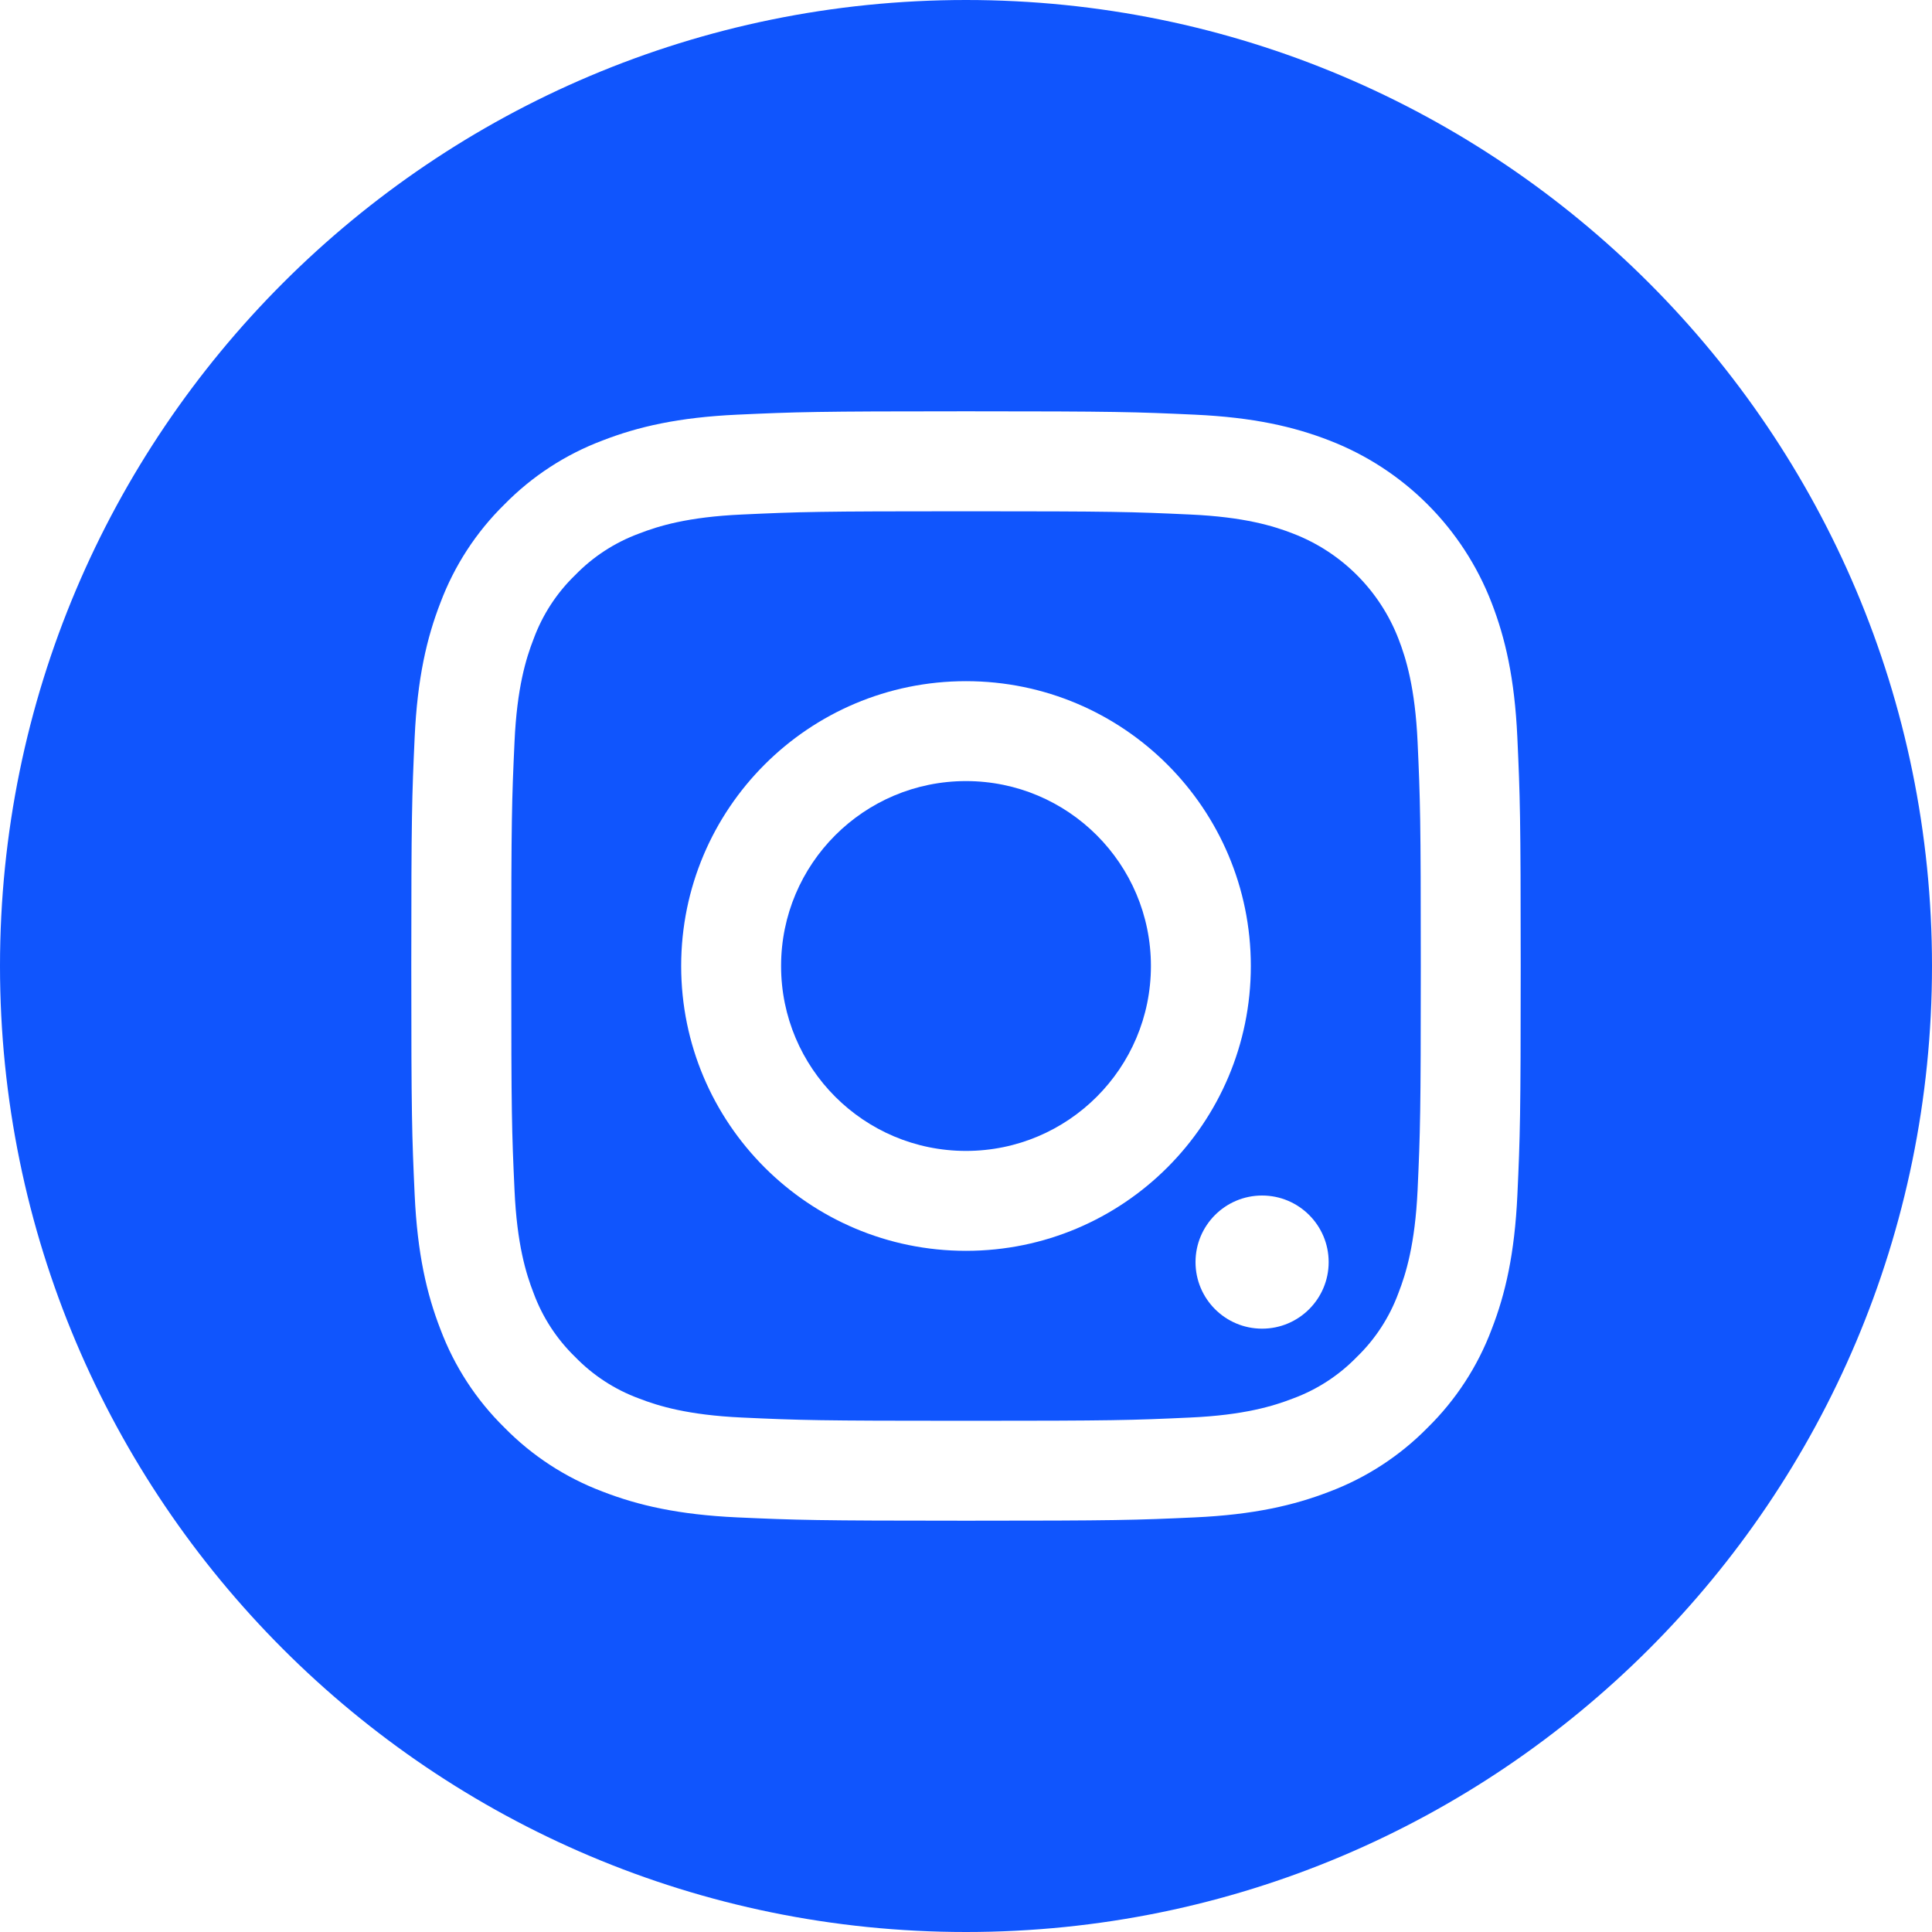
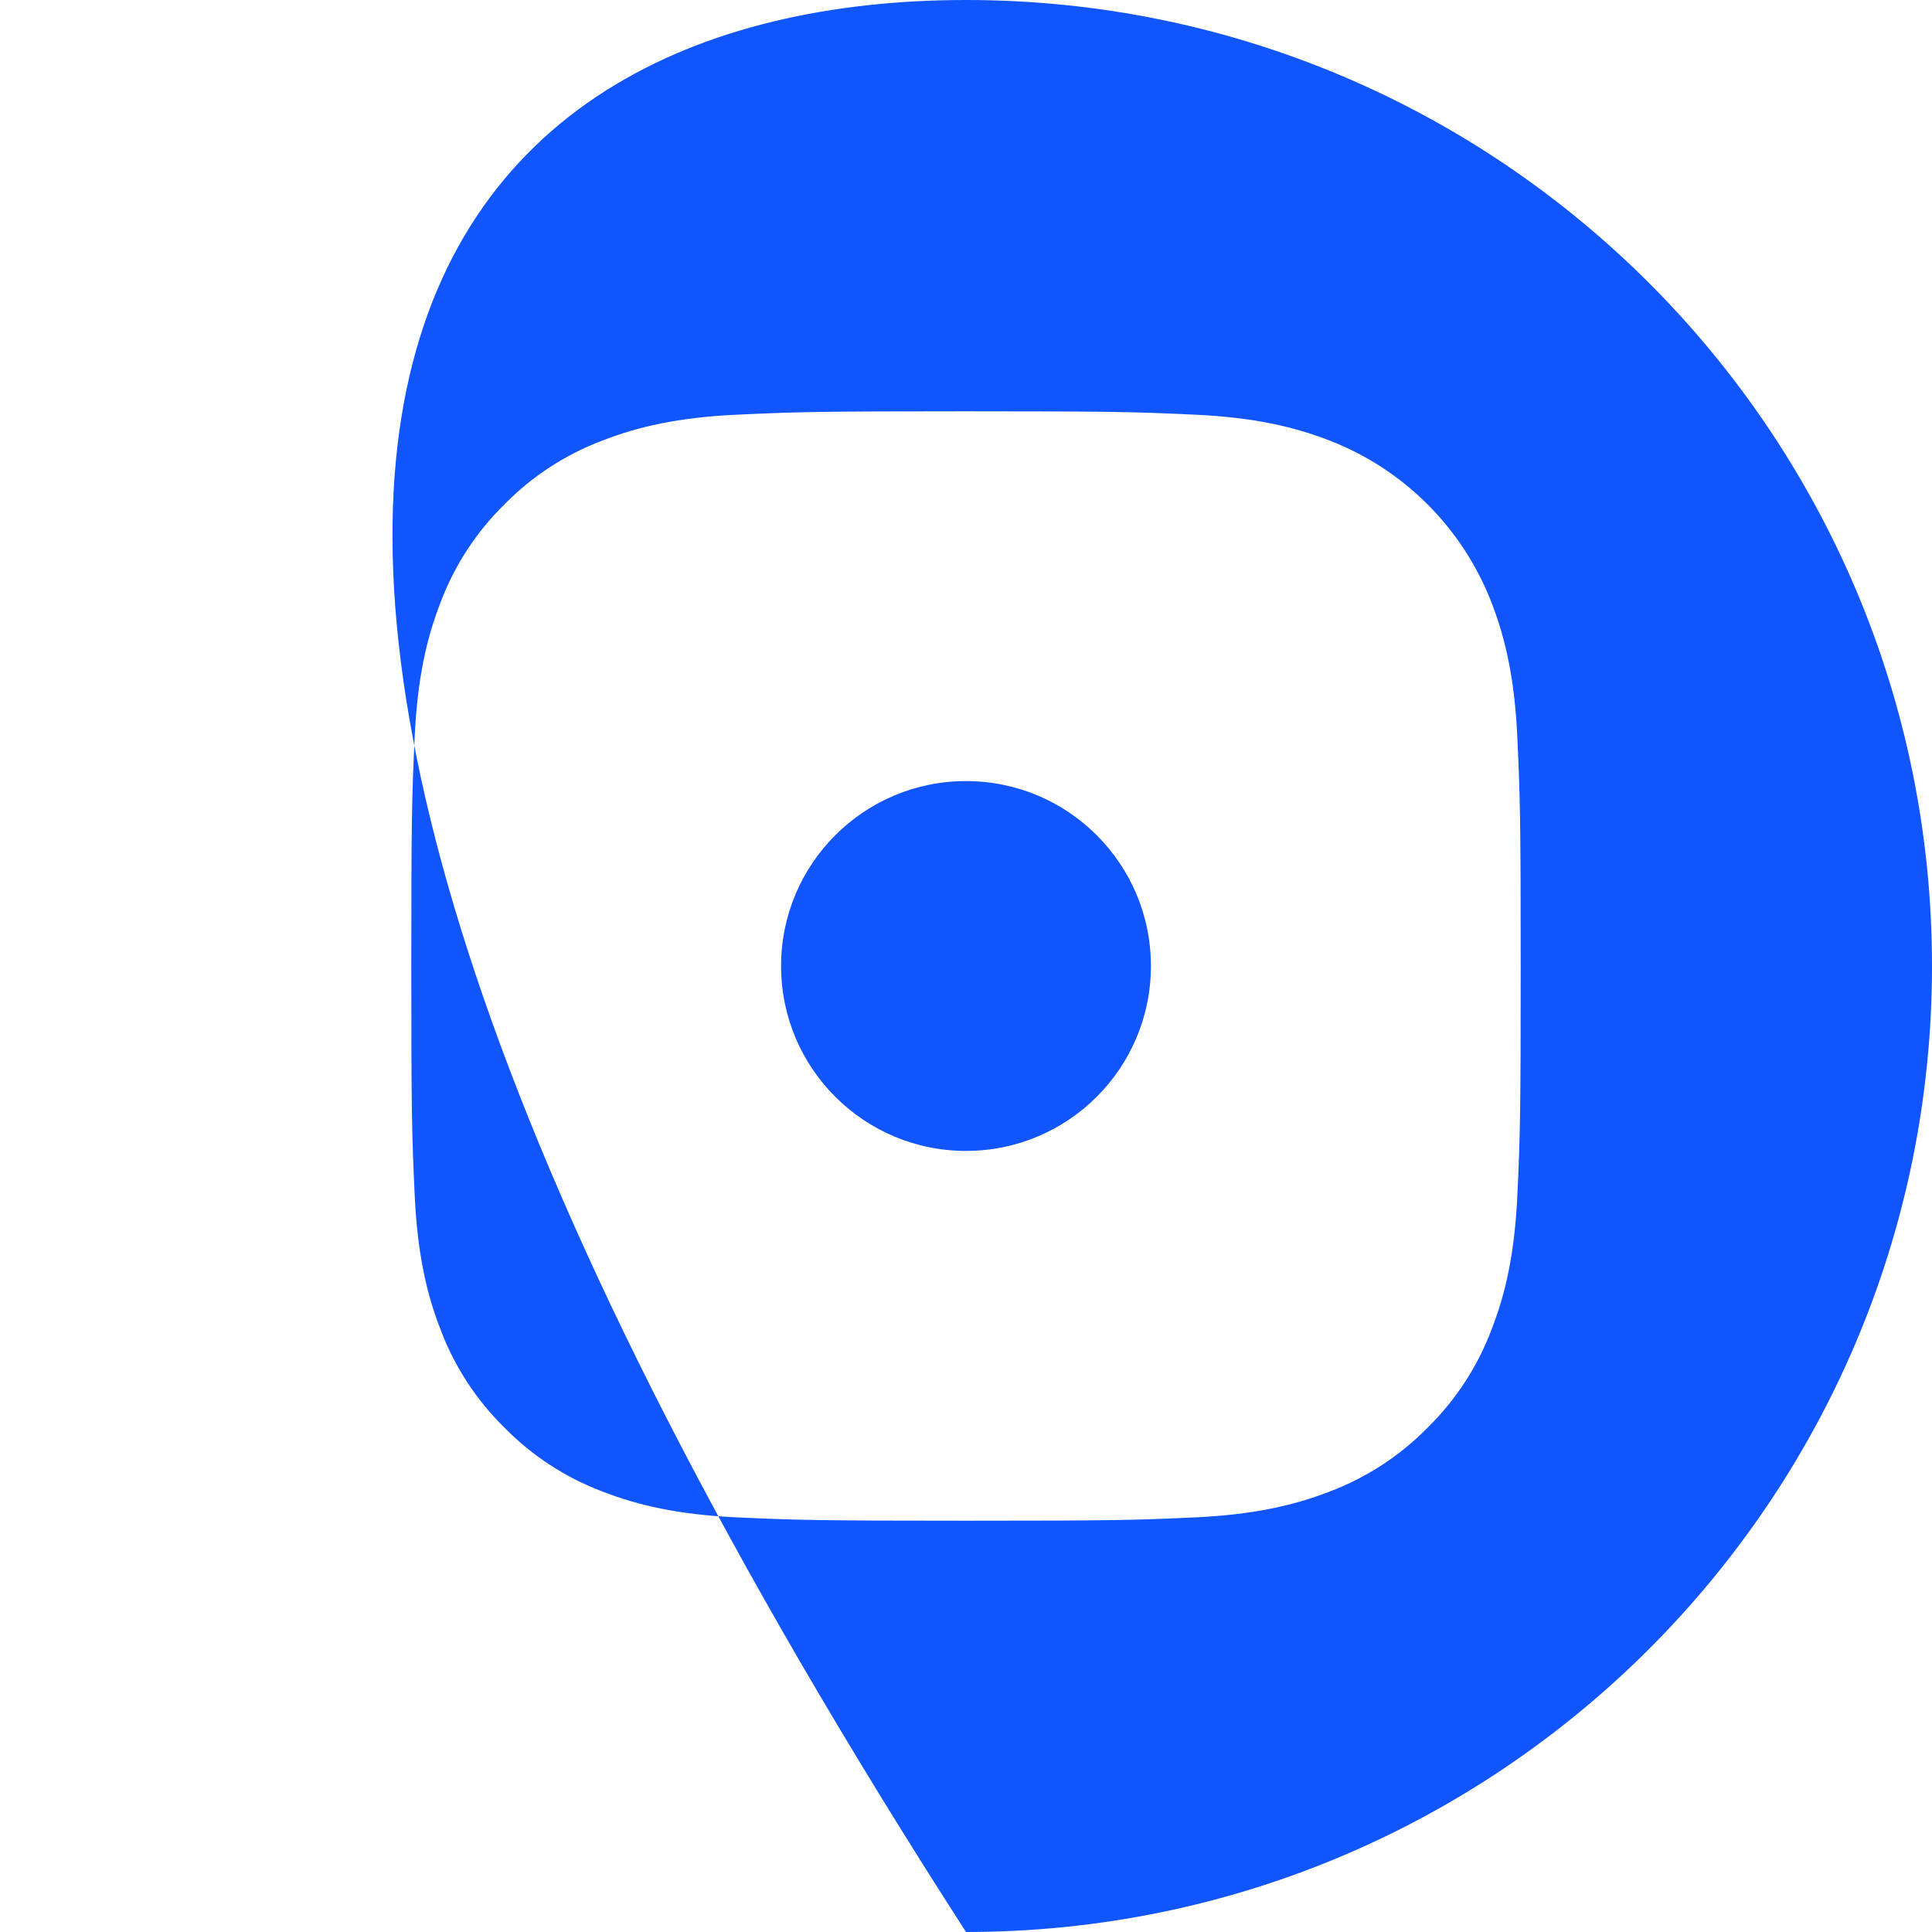
<svg xmlns="http://www.w3.org/2000/svg" width="35" height="35" viewBox="0 0 35 35" fill="none">
  <path d="M20.85 17.5C20.85 15.65 19.35 14.15 17.5 14.15C15.65 14.15 14.15 15.65 14.15 17.5C14.15 19.35 15.65 20.85 17.5 20.85C19.35 20.85 20.85 19.35 20.85 17.5Z" fill="#1055FD" />
-   <path d="M25.333 23.427C25.172 23.863 24.916 24.258 24.581 24.582C24.257 24.916 23.862 25.173 23.426 25.334C23.072 25.471 22.54 25.636 21.561 25.68C20.501 25.729 20.183 25.739 17.5 25.739C14.817 25.739 14.499 25.729 13.44 25.68C12.46 25.635 11.927 25.471 11.574 25.334C11.137 25.173 10.743 24.916 10.419 24.582C10.085 24.258 9.828 23.863 9.667 23.427C9.529 23.073 9.365 22.541 9.321 21.561C9.272 20.501 9.262 20.183 9.262 17.5C9.262 14.817 9.272 14.499 9.321 13.44C9.365 12.46 9.529 11.928 9.667 11.574C9.828 11.137 10.084 10.743 10.419 10.419C10.743 10.085 11.138 9.828 11.574 9.667C11.928 9.529 12.46 9.365 13.44 9.321C14.5 9.272 14.817 9.262 17.501 9.262C20.184 9.262 20.502 9.272 21.561 9.321C22.541 9.365 23.073 9.529 23.427 9.667C24.304 10.005 24.996 10.698 25.335 11.574C25.472 11.928 25.636 12.46 25.681 13.44C25.729 14.499 25.739 14.817 25.739 17.5C25.739 20.183 25.729 20.501 25.681 21.561C25.635 22.54 25.471 23.073 25.333 23.427ZM17.5 12.34C14.65 12.34 12.34 14.65 12.34 17.5C12.34 20.35 14.65 22.66 17.5 22.66C20.35 22.66 22.66 20.35 22.66 17.5C22.66 14.65 20.35 12.34 17.5 12.34ZM22.864 21.658C22.198 21.658 21.658 22.198 21.658 22.864C21.658 23.53 22.198 24.07 22.864 24.07C23.53 24.07 24.07 23.53 24.07 22.864C24.07 22.198 23.53 21.658 22.864 21.658Z" fill="#1055FD" />
-   <path d="M17.5 35C7.837 35 0 27.163 0 17.5C0 7.837 7.837 0 17.5 0C27.163 0 35 7.837 35 17.5C35 27.163 27.163 35 17.5 35ZM27.488 13.357C27.439 12.287 27.269 11.557 27.021 10.918C26.499 9.568 25.432 8.5 24.082 7.979C23.443 7.731 22.712 7.561 21.643 7.512C20.571 7.463 20.23 7.451 17.5 7.451C14.77 7.451 14.429 7.463 13.357 7.512C12.288 7.561 11.557 7.731 10.918 7.979C10.247 8.231 9.639 8.627 9.138 9.138C8.626 9.64 8.231 10.248 7.979 10.918C7.731 11.557 7.561 12.288 7.512 13.357C7.463 14.429 7.451 14.771 7.451 17.5C7.451 20.229 7.463 20.571 7.512 21.643C7.561 22.713 7.731 23.443 7.979 24.082C8.231 24.753 8.627 25.361 9.138 25.862C9.64 26.374 10.248 26.77 10.918 27.022C11.557 27.27 12.288 27.44 13.357 27.489C14.429 27.537 14.771 27.549 17.501 27.549C20.23 27.549 20.572 27.538 21.644 27.489C22.714 27.44 23.444 27.27 24.083 27.023C24.754 26.77 25.361 26.374 25.863 25.863C26.374 25.361 26.77 24.754 27.022 24.083C27.271 23.444 27.44 22.713 27.489 21.644C27.538 20.572 27.549 20.23 27.549 17.501C27.549 14.771 27.537 14.429 27.488 13.357Z" fill="#1055FD" />
+   <path d="M17.5 35C0 7.837 7.837 0 17.5 0C27.163 0 35 7.837 35 17.5C35 27.163 27.163 35 17.5 35ZM27.488 13.357C27.439 12.287 27.269 11.557 27.021 10.918C26.499 9.568 25.432 8.5 24.082 7.979C23.443 7.731 22.712 7.561 21.643 7.512C20.571 7.463 20.23 7.451 17.5 7.451C14.77 7.451 14.429 7.463 13.357 7.512C12.288 7.561 11.557 7.731 10.918 7.979C10.247 8.231 9.639 8.627 9.138 9.138C8.626 9.64 8.231 10.248 7.979 10.918C7.731 11.557 7.561 12.288 7.512 13.357C7.463 14.429 7.451 14.771 7.451 17.5C7.451 20.229 7.463 20.571 7.512 21.643C7.561 22.713 7.731 23.443 7.979 24.082C8.231 24.753 8.627 25.361 9.138 25.862C9.64 26.374 10.248 26.77 10.918 27.022C11.557 27.27 12.288 27.44 13.357 27.489C14.429 27.537 14.771 27.549 17.501 27.549C20.23 27.549 20.572 27.538 21.644 27.489C22.714 27.44 23.444 27.27 24.083 27.023C24.754 26.77 25.361 26.374 25.863 25.863C26.374 25.361 26.77 24.754 27.022 24.083C27.271 23.444 27.44 22.713 27.489 21.644C27.538 20.572 27.549 20.23 27.549 17.501C27.549 14.771 27.537 14.429 27.488 13.357Z" fill="#1055FD" />
</svg>